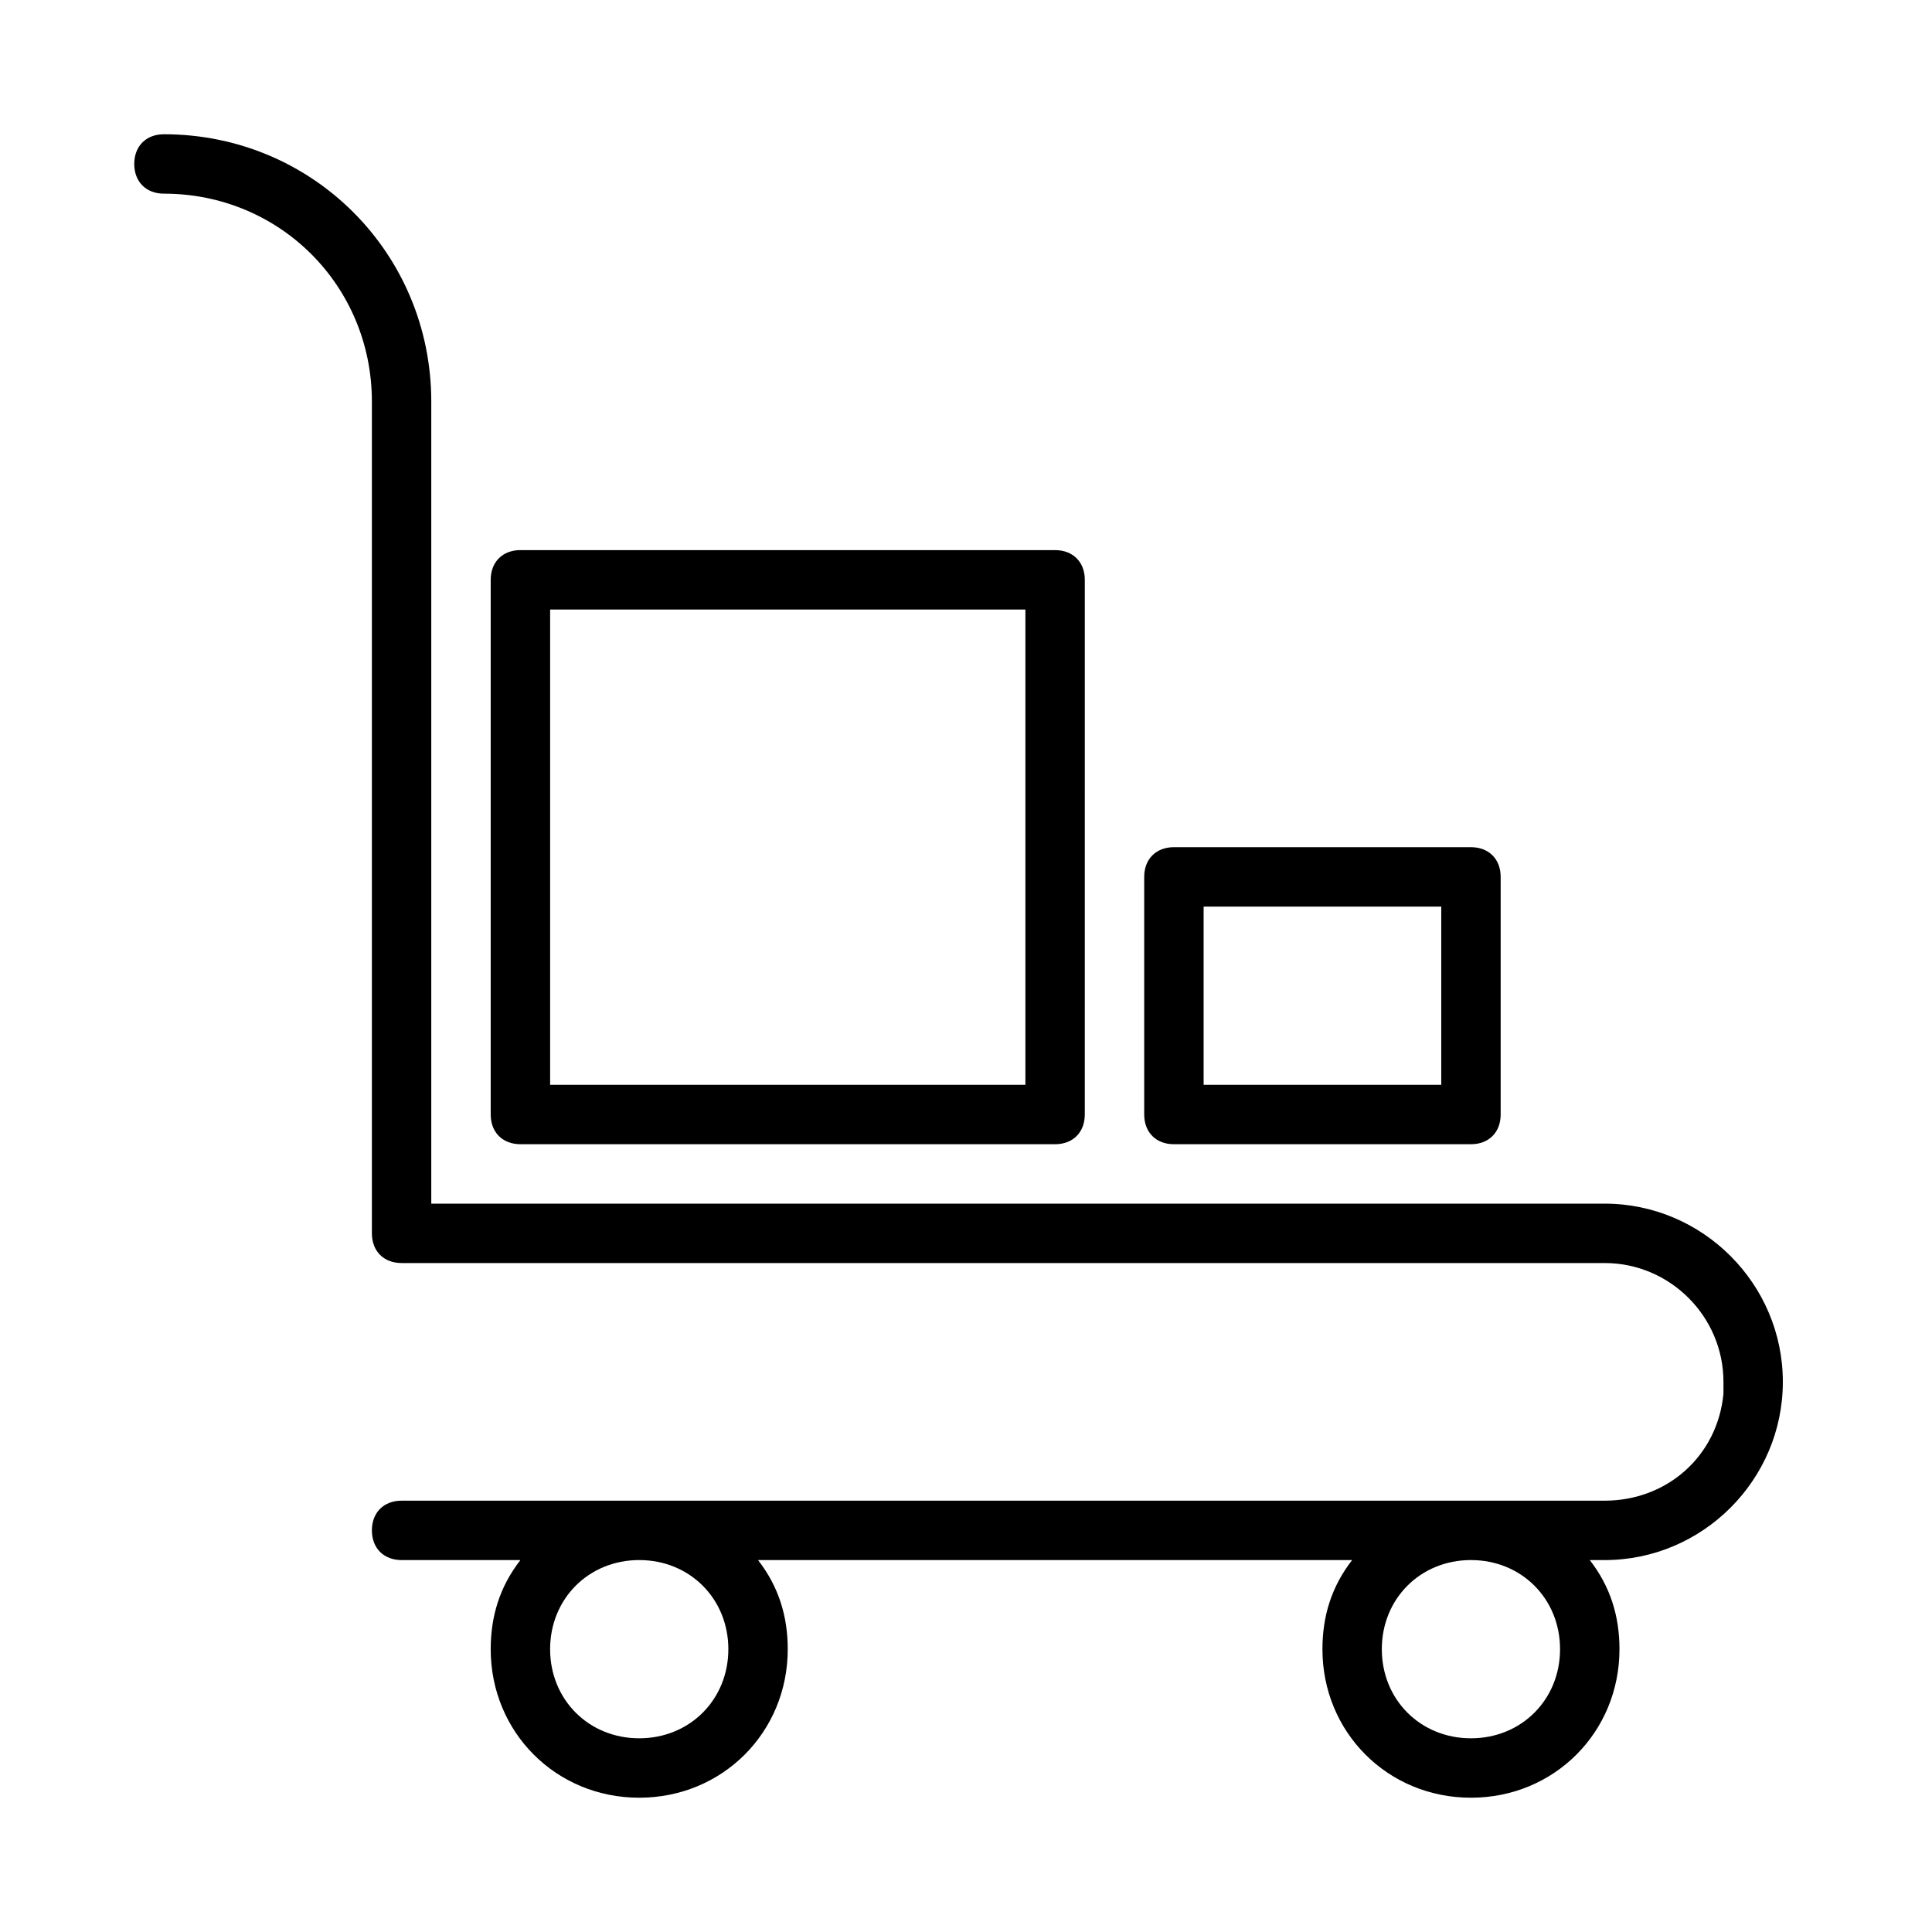
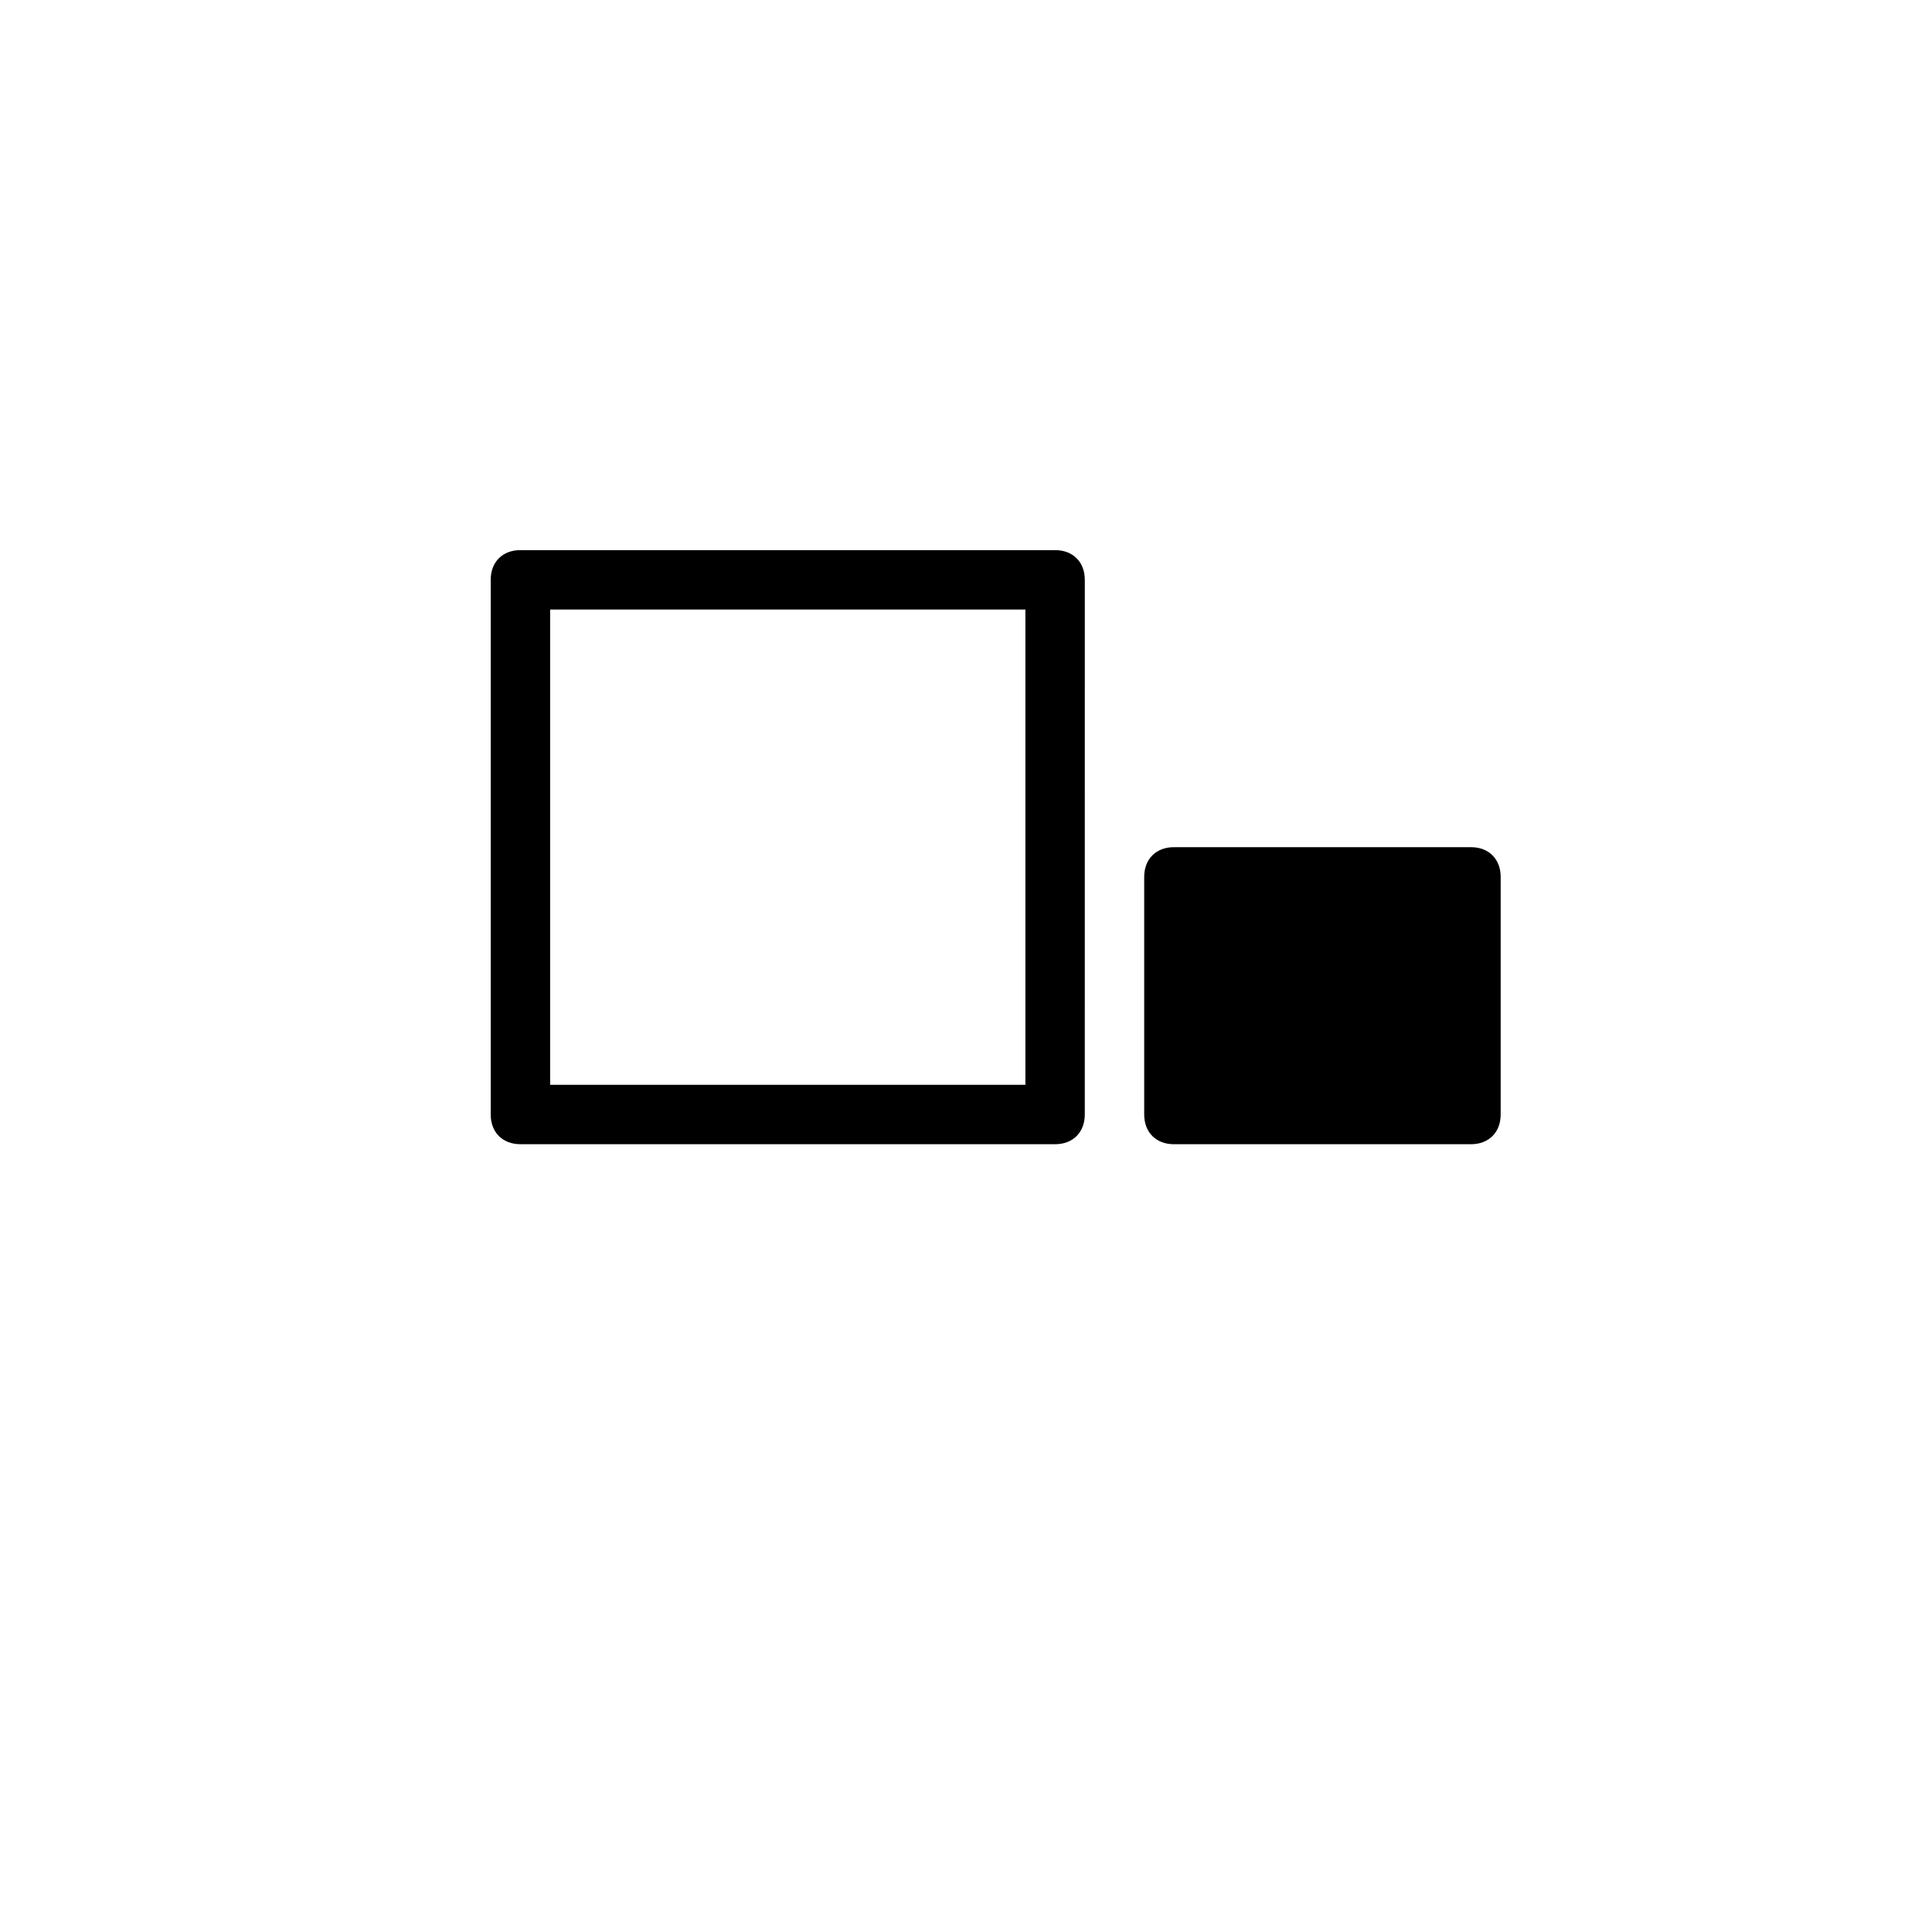
<svg xmlns="http://www.w3.org/2000/svg" fill="#000000" width="800px" height="800px" version="1.1" viewBox="144 144 512 512">
  <g>
-     <path d="m187.45 179.58c-4.723 0-7.871 3.148-7.871 7.871s3.148 7.871 7.871 7.871c30.699 0 55.105 24.402 55.105 55.105v220.42c0 4.723 3.148 7.871 7.871 7.871h318.82c17.32 0 31.488 14.168 31.488 31.488v3.148c-1.574 16.531-14.957 28.34-31.488 28.34h-318.82c-4.723 0-7.871 3.148-7.871 7.871s3.148 7.871 7.871 7.871h31.488c-5.512 7.086-7.871 14.957-7.871 23.617 0 22.043 17.32 39.359 39.359 39.359 22.043 0 39.359-17.32 39.359-39.359 0-8.66-2.363-16.531-7.871-23.617h157.44c-5.512 7.086-7.871 14.957-7.871 23.617 0 22.043 17.32 39.359 39.359 39.359 22.043 0 39.359-17.32 39.359-39.359 0-8.66-2.363-16.531-7.871-23.617h3.938c25.977 0 47.23-21.254 47.23-47.23 0-25.977-21.254-47.23-47.23-47.23h-310.95v-212.55c0-39.359-31.488-70.848-70.848-70.848zm149.57 401.47c0 13.383-10.234 23.617-23.617 23.617s-23.617-10.234-23.617-23.617c0-13.383 10.234-23.617 23.617-23.617s23.617 10.234 23.617 23.617zm220.41 0c0 13.383-10.234 23.617-23.617 23.617-13.383 0-23.617-10.234-23.617-23.617 0-13.383 10.234-23.617 23.617-23.617 13.387 0 23.617 10.234 23.617 23.617z" />
    <path d="m423.61 447.23c4.723 0 7.871-3.148 7.871-7.871l0.004-141.7c0-4.723-3.148-7.871-7.871-7.871l-141.7-0.004c-4.723 0-7.871 3.148-7.871 7.871v141.7c0 4.723 3.148 7.871 7.871 7.871zm-133.82-141.7h125.95v125.95h-125.95z" />
-     <path d="m533.82 447.23c4.723 0 7.871-3.148 7.871-7.871v-62.977c0-4.723-3.148-7.871-7.871-7.871h-78.723c-4.723 0-7.871 3.148-7.871 7.871v62.977c0 4.723 3.148 7.871 7.871 7.871zm-70.848-62.977h62.977v47.23h-62.977z" />
+     <path d="m533.82 447.23c4.723 0 7.871-3.148 7.871-7.871v-62.977c0-4.723-3.148-7.871-7.871-7.871h-78.723c-4.723 0-7.871 3.148-7.871 7.871v62.977c0 4.723 3.148 7.871 7.871 7.871zm-70.848-62.977h62.977h-62.977z" />
  </g>
</svg>